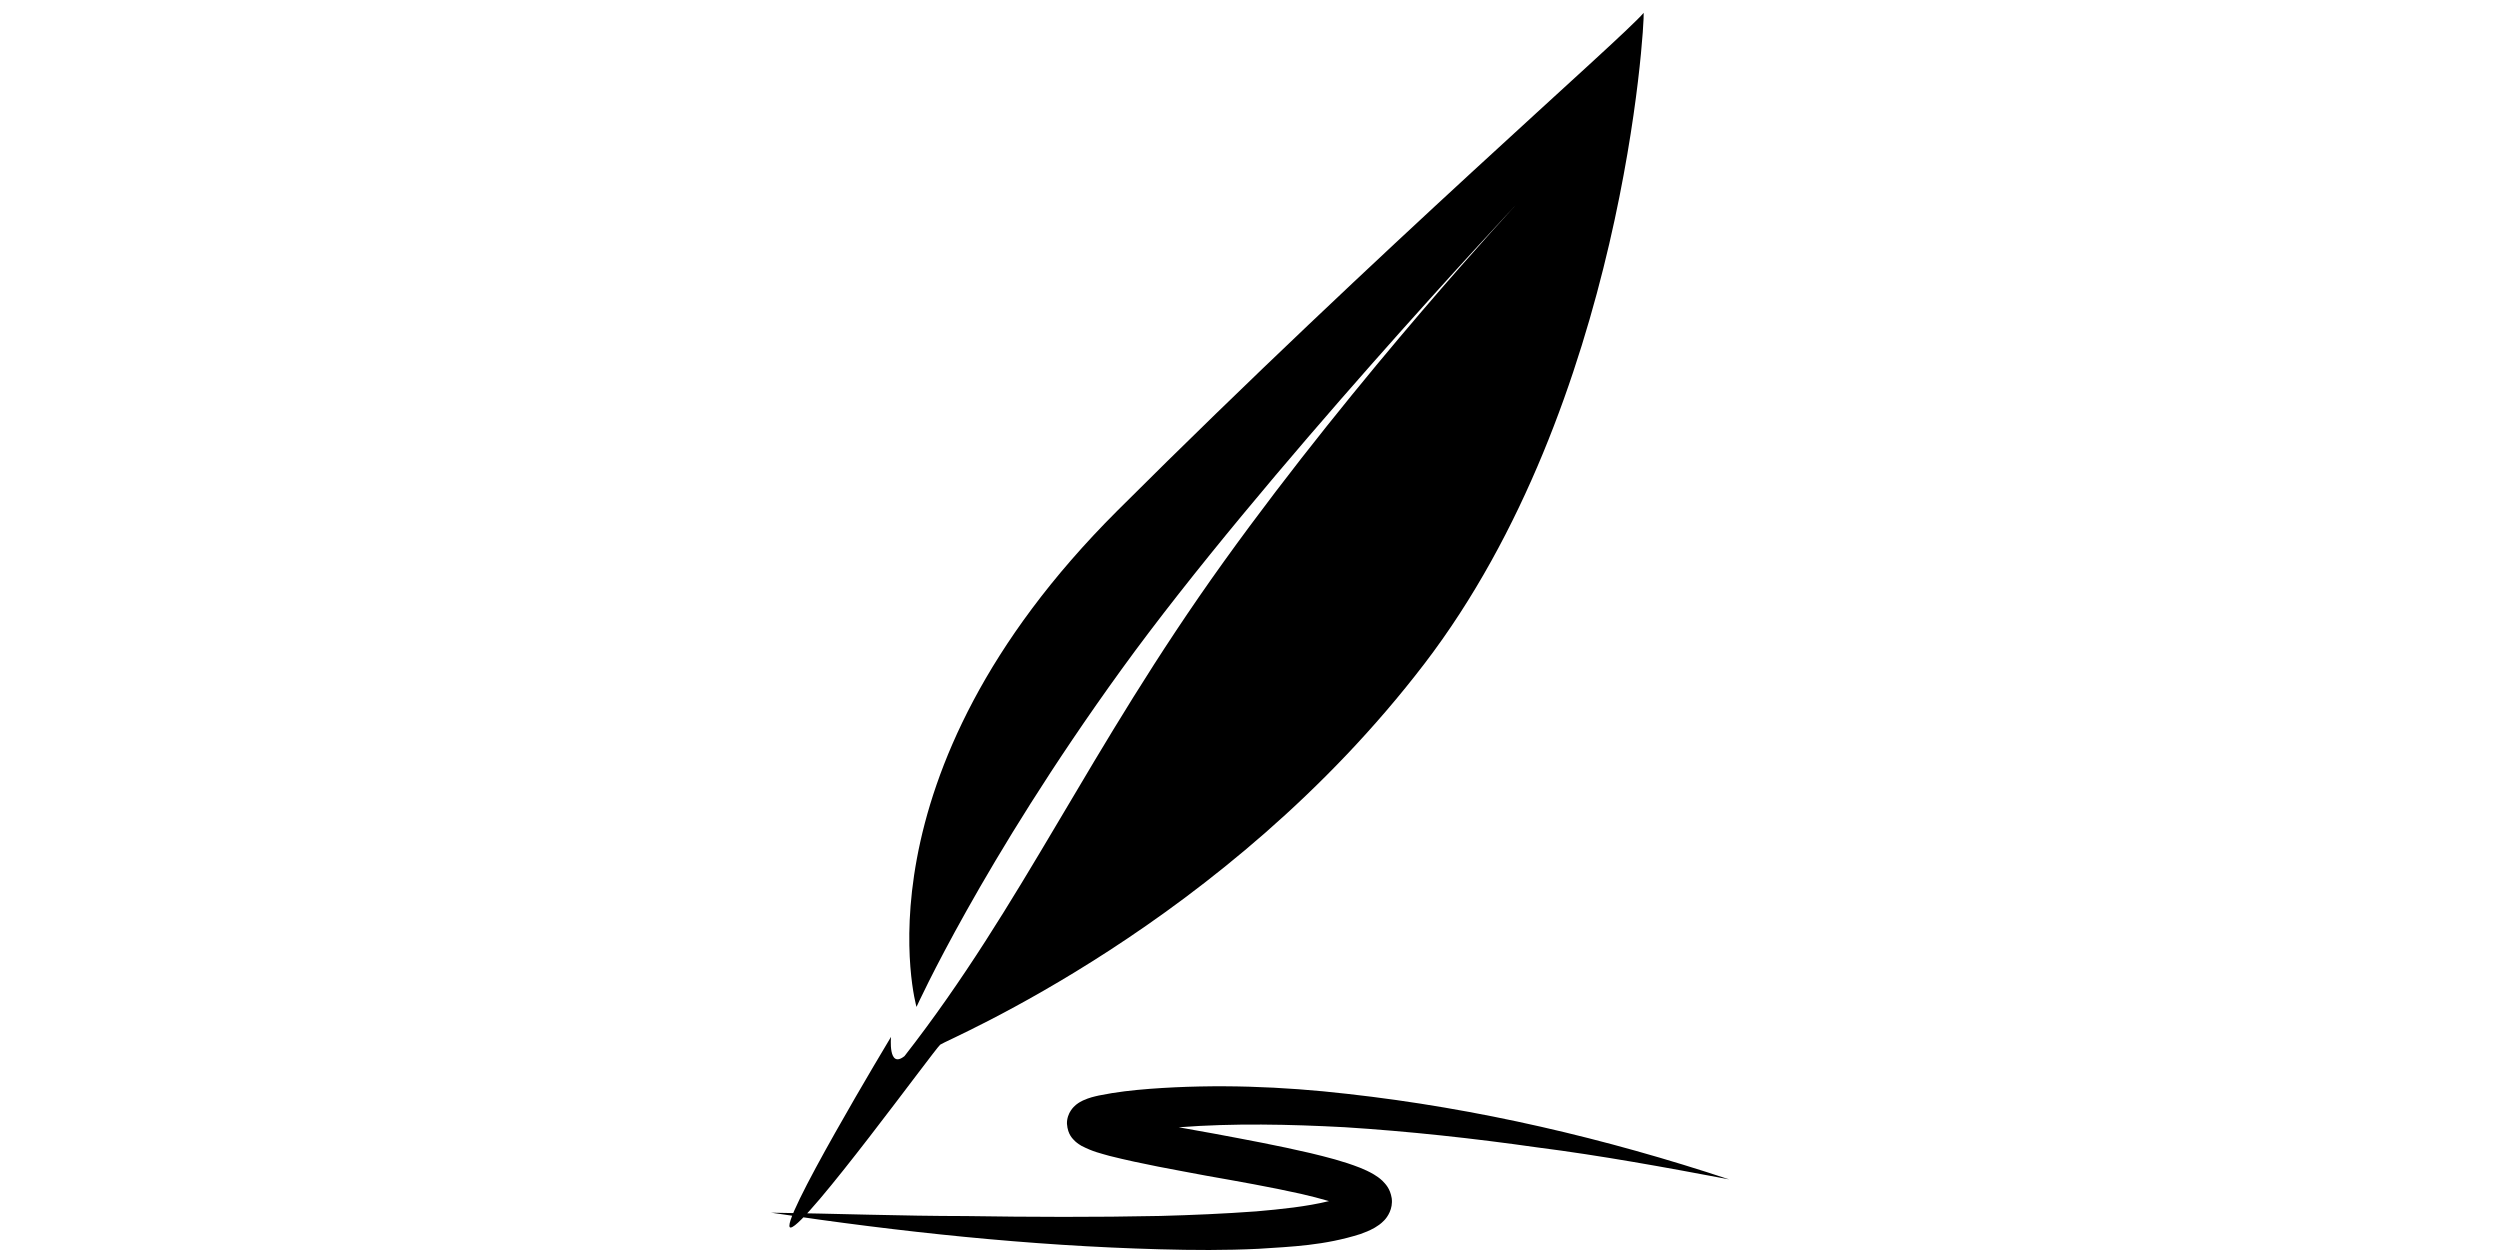
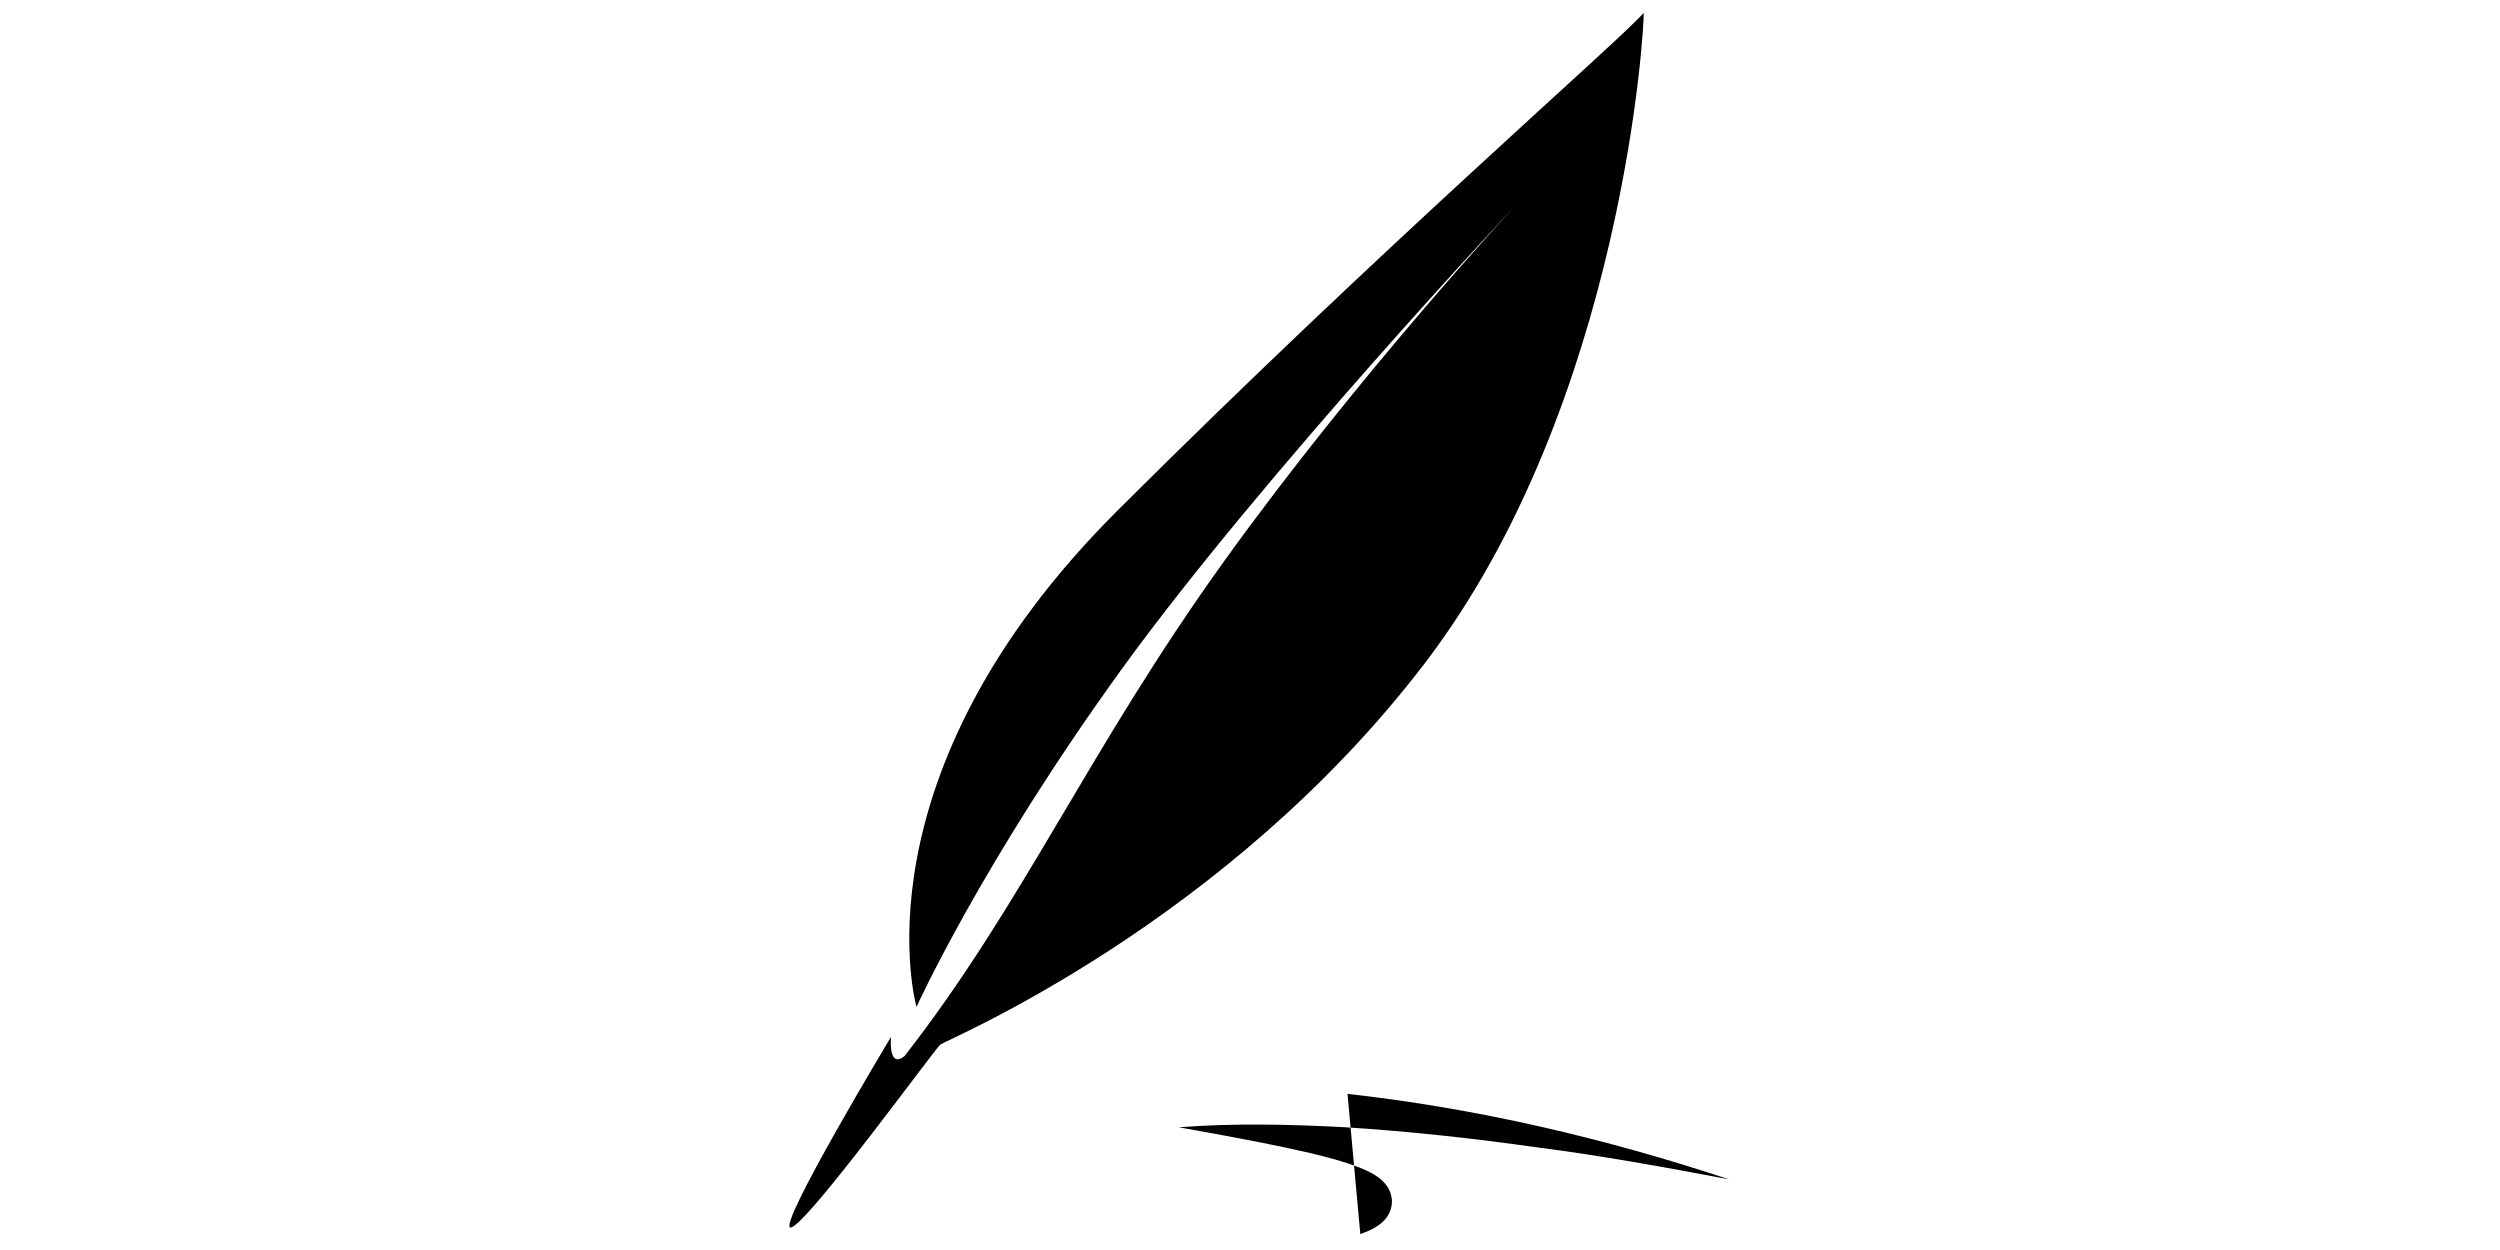
<svg xmlns="http://www.w3.org/2000/svg" class="icon" height="512" viewBox="0 0 1024 1024" version="1.1">
-   <path d="M238.796 824.871C238.796 824.871 184.758 636.487 403.374 418.331 621.989 200.175 815.043 33.279 834.497 10.522 835.385 17.757 818.324 330.059 654.862 543.765 491.4 757.472 262.886 851.946 258.241 855.784 253.596 859.622 148.654 1004.019 135.851 1005.591 123.049 1007.163 217.94 849.379 217.94 849.379 217.94 849.379 215.315 876.044 228.963 865.168 325.939 740.89 379.437 614.691 490.594 460.013 601.752 305.335 730.856 166.773 730.856 166.773 730.856 166.773 521.327 390.058 406.886 548.184 292.446 706.31 238.796 824.871 238.796 824.871ZM591.877 896.107C698.715 908.015 803.281 932.622 904.527 966.152 852.149 956.264 799.893 946.675 747.251 939.946 694.766 932.483 642.107 926.754 589.59 923.417 544.046 921.012 498.553 920.009 453.617 923.469 463.211 925.191 472.843 926.894 482.454 928.651 508.617 933.551 534.919 938.416 561.469 944.617 574.805 947.883 587.964 951.064 602.138 956.612 605.703 958.068 609.355 959.651 613.497 962.11 615.593 963.392 617.831 964.816 620.453 967.273 622.846 969.82 626.762 973.367 628.108 981.659 629.226 990.3 624.646 996.958 621.938 999.732 618.949 1002.842 616.501 1004.298 614.282 1005.668L610.788 1007.512 608.06 1008.758 602.363 1010.953C572.915 1020.297 546.297 1021.245 519.013 1023.019 491.958 1024.353 465.096 1024.161 438.321 1023.423 331.219 1020.559 225.116 1009.196 119.677 993.424 172.999 994.162 226.131 996.165 279.295 996.198 332.408 997.007 385.504 997.198 438.356 996.11 464.764 995.408 491.101 994.266 517.143 992.353 537.312 990.595 558.301 988.472 576.722 983.941 569.295 981.782 561.586 979.795 553.776 978.005 528.453 972.35 502.376 967.784 476.213 963.146 449.998 958.175 423.973 953.731 396.85 946.899 389.7 944.808 383.69 943.701 373.868 938.626 372.399 937.713 371.037 936.956 368.818 934.991 367.088 933.111 362.735 929.897 362.055 920.605 361.897 916.178 363.627 912.087 365.217 909.769 366.773 907.397 368.451 905.905 369.501 905.008 372.051 903.005 373.539 902.357 375.127 901.529 380.702 899.018 384.286 898.351 388.183 897.438 402.987 894.418 416.076 893.082 429.901 891.975 484.235 887.922 538.501 889.977 591.877 896.107L591.877 896.107Z" />
+   <path d="M238.796 824.871C238.796 824.871 184.758 636.487 403.374 418.331 621.989 200.175 815.043 33.279 834.497 10.522 835.385 17.757 818.324 330.059 654.862 543.765 491.4 757.472 262.886 851.946 258.241 855.784 253.596 859.622 148.654 1004.019 135.851 1005.591 123.049 1007.163 217.94 849.379 217.94 849.379 217.94 849.379 215.315 876.044 228.963 865.168 325.939 740.89 379.437 614.691 490.594 460.013 601.752 305.335 730.856 166.773 730.856 166.773 730.856 166.773 521.327 390.058 406.886 548.184 292.446 706.31 238.796 824.871 238.796 824.871ZM591.877 896.107C698.715 908.015 803.281 932.622 904.527 966.152 852.149 956.264 799.893 946.675 747.251 939.946 694.766 932.483 642.107 926.754 589.59 923.417 544.046 921.012 498.553 920.009 453.617 923.469 463.211 925.191 472.843 926.894 482.454 928.651 508.617 933.551 534.919 938.416 561.469 944.617 574.805 947.883 587.964 951.064 602.138 956.612 605.703 958.068 609.355 959.651 613.497 962.11 615.593 963.392 617.831 964.816 620.453 967.273 622.846 969.82 626.762 973.367 628.108 981.659 629.226 990.3 624.646 996.958 621.938 999.732 618.949 1002.842 616.501 1004.298 614.282 1005.668L610.788 1007.512 608.06 1008.758 602.363 1010.953L591.877 896.107Z" />
</svg>